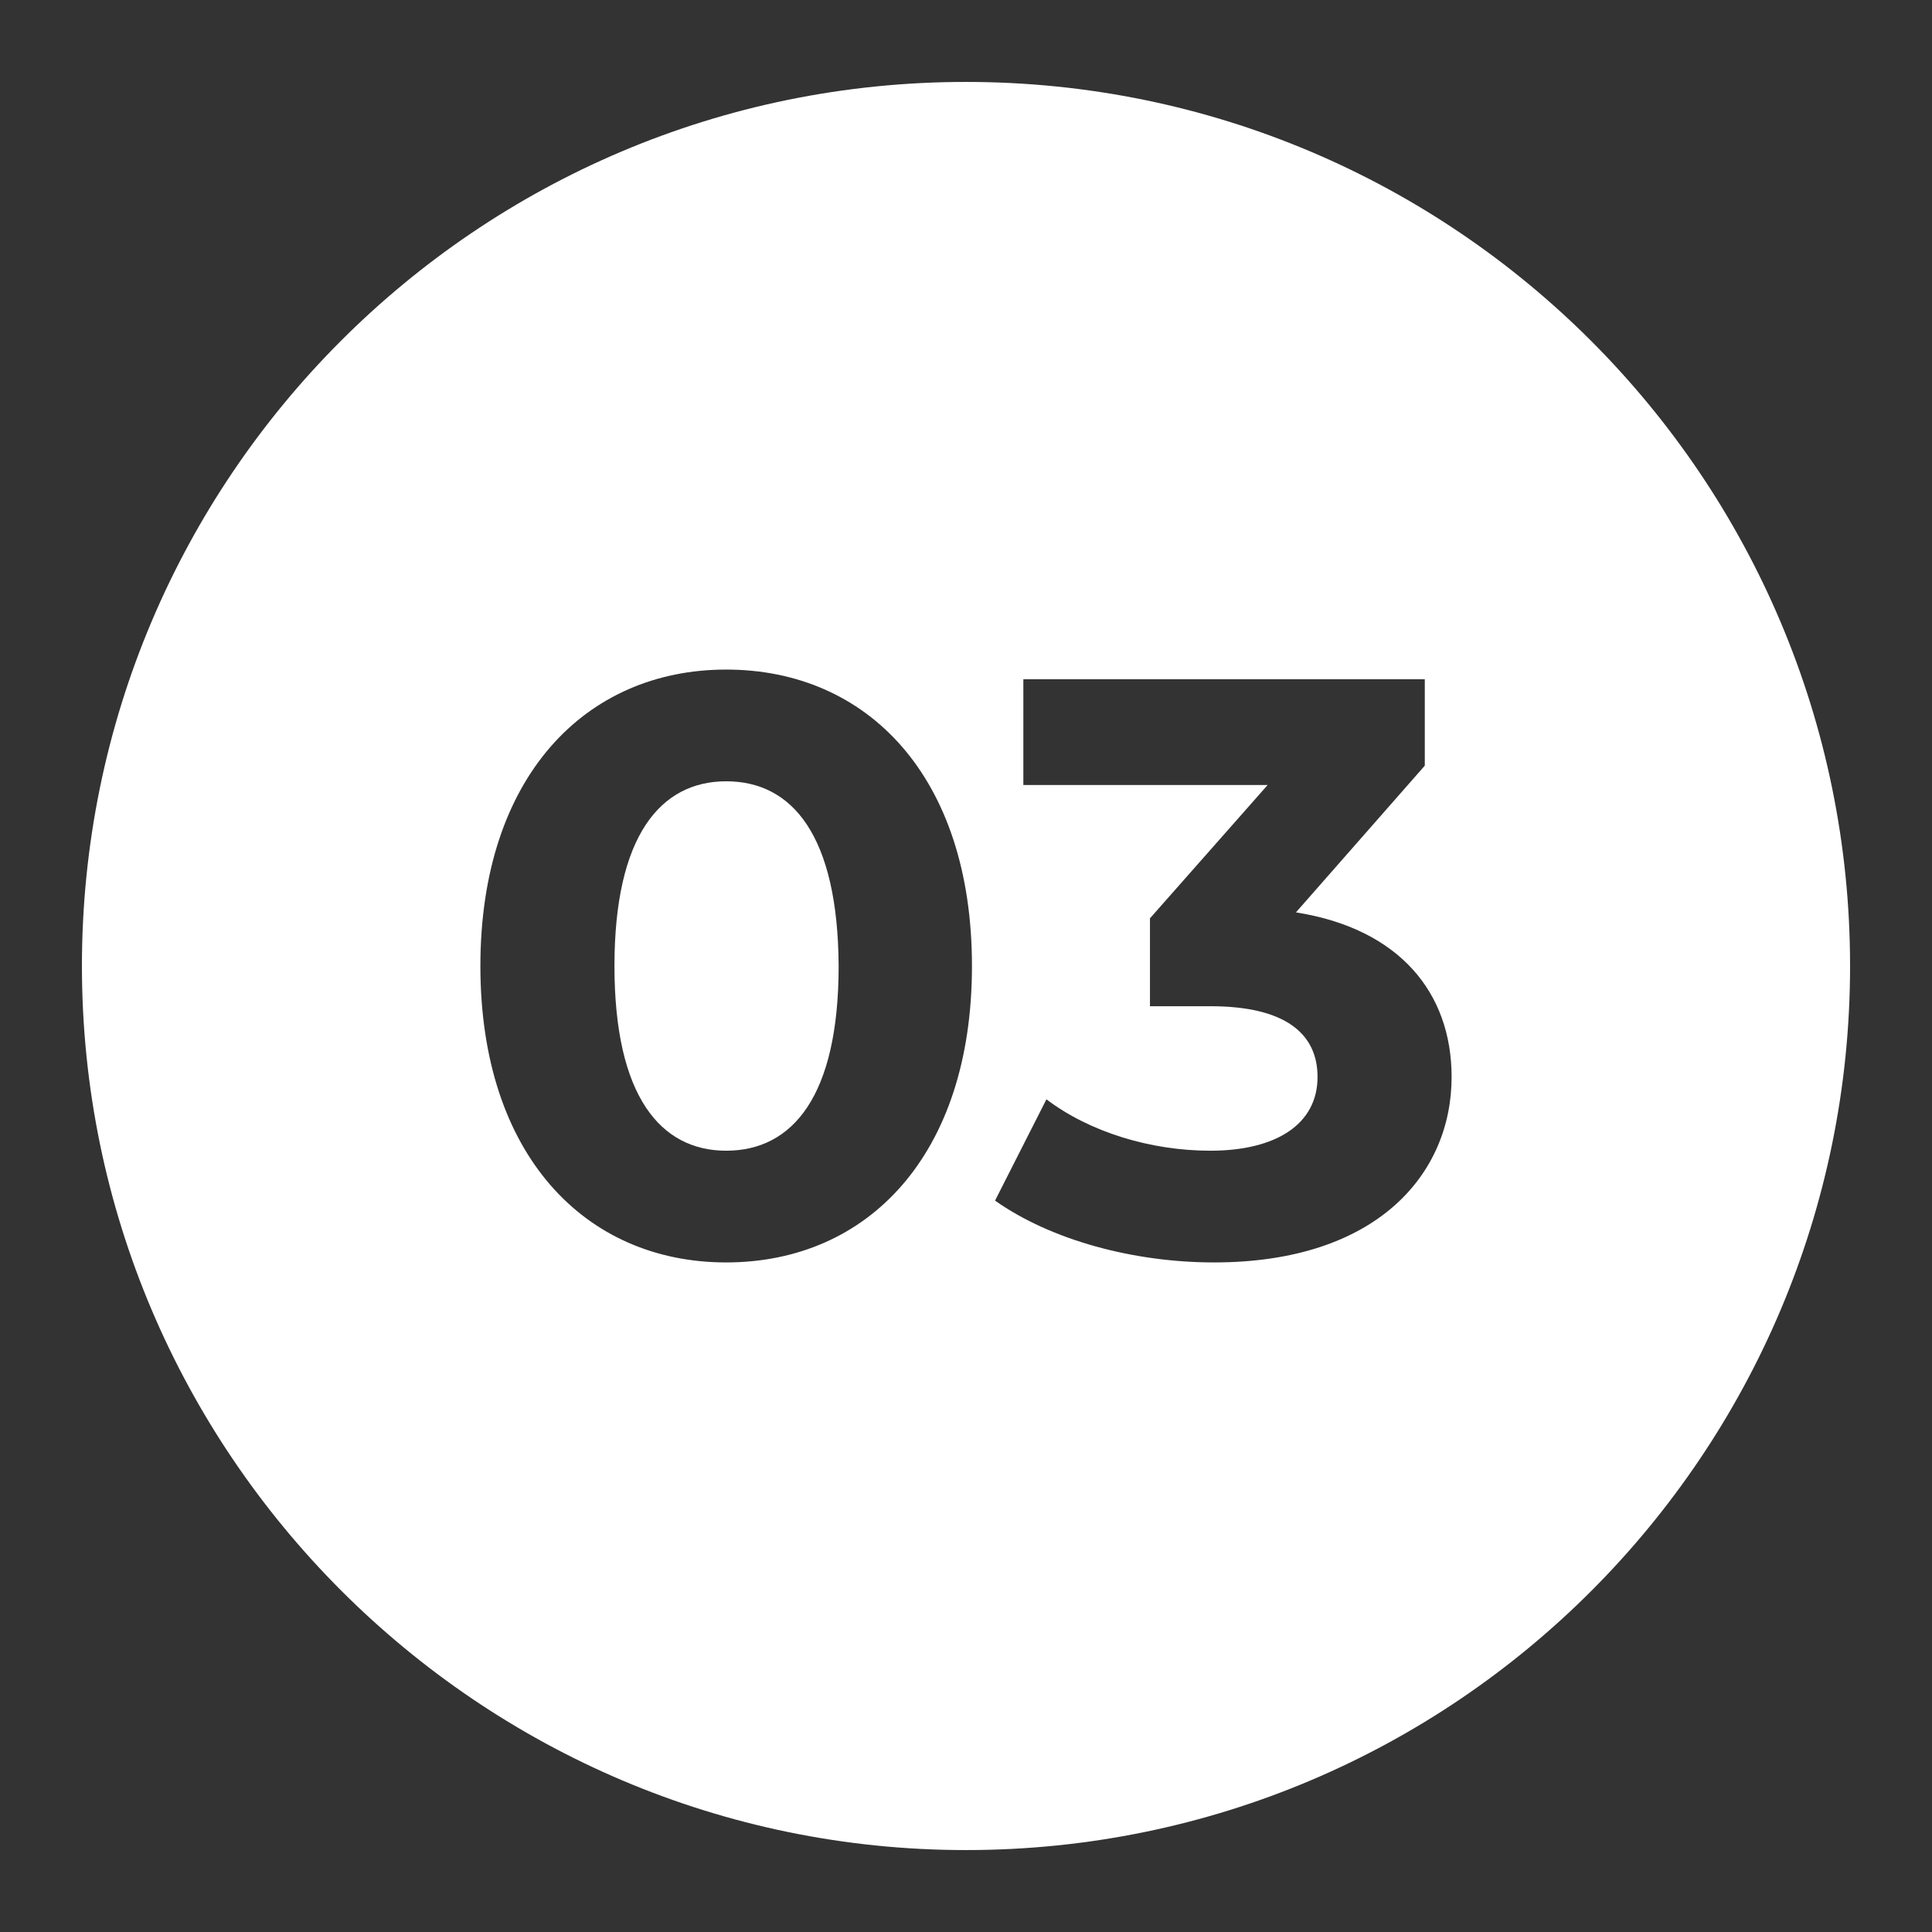
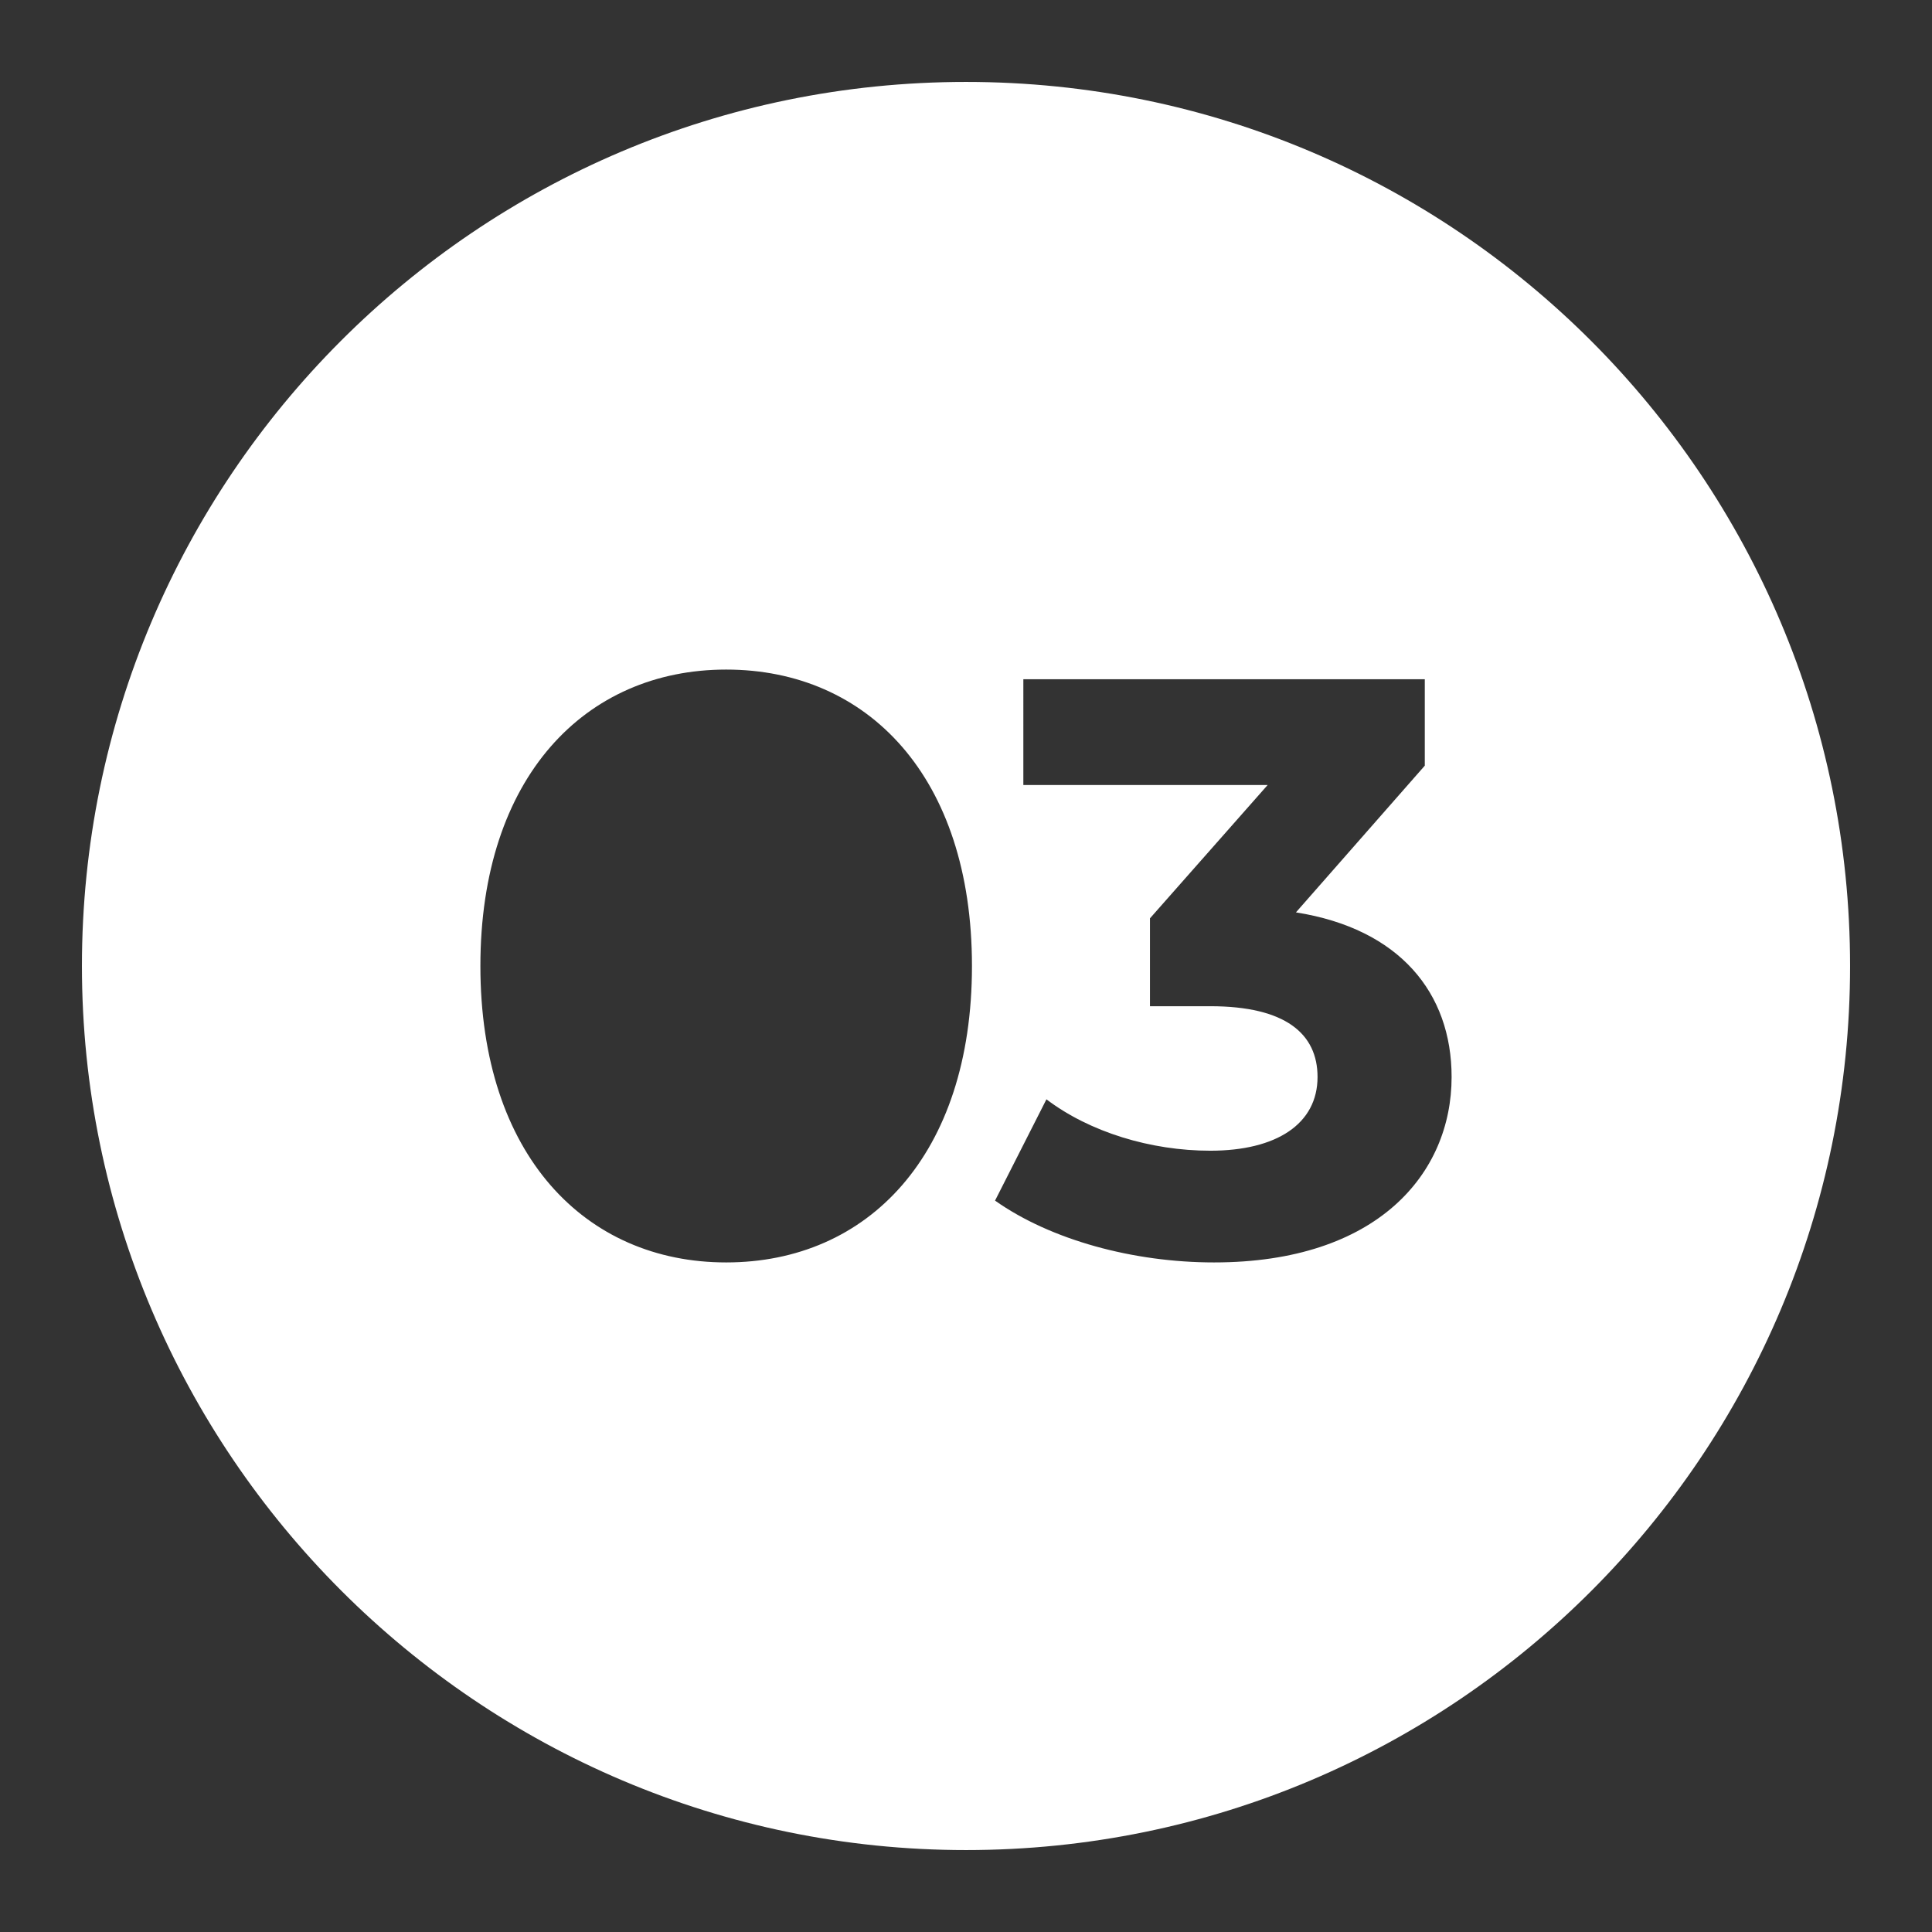
<svg xmlns="http://www.w3.org/2000/svg" version="1.1" id="Layer_1" x="0px" y="0px" viewBox="0 0 259.4 259.4" style="enable-background:new 0 0 259.4 259.4;" xml:space="preserve">
  <rect x="0" y="0" width="259.4" height="259.4" fill="#333333" stroke="none" />
  <style type="text/css">
	.st0{fill:#FFFFFF;}
</style>
  <g>
    <path class="st0" d="M129.7,11C64,11,11,64.3,11,129.7s53.3,118.7,118.7,118.7c65.7,0,118.7-53.3,118.7-118.7S195.4,11,129.7,11z    M97.5,169.5c-18.9,0-33-14.4-33-39.8s14.1-39.8,33-39.8c19,0,33,14.4,33,39.8S116.5,169.5,97.5,169.5z M163,169.5   c-10.8,0-21.9-3-29.4-8.3l6.9-13.6c5.8,4.4,14,6.9,22,6.9c8.9,0,14.4-3.6,14.4-9.9c0-5.8-4.3-9.5-14.4-9.5h-8.1v-11.8l15.8-17.9   h-32.8V91.2h53.9v11.6L174,122.5c13.9,2.2,20.9,10.8,20.9,22.1C194.9,157.6,184.9,169.5,163,169.5z" />
-     <path class="st0" d="M97.5,104.9c-8.8,0-15,7.3-15,24.8s6.2,24.8,15,24.8c8.9,0,15.1-7.3,15.1-24.8   C112.5,112.2,106.4,104.9,97.5,104.9z" />
  </g>
</svg>